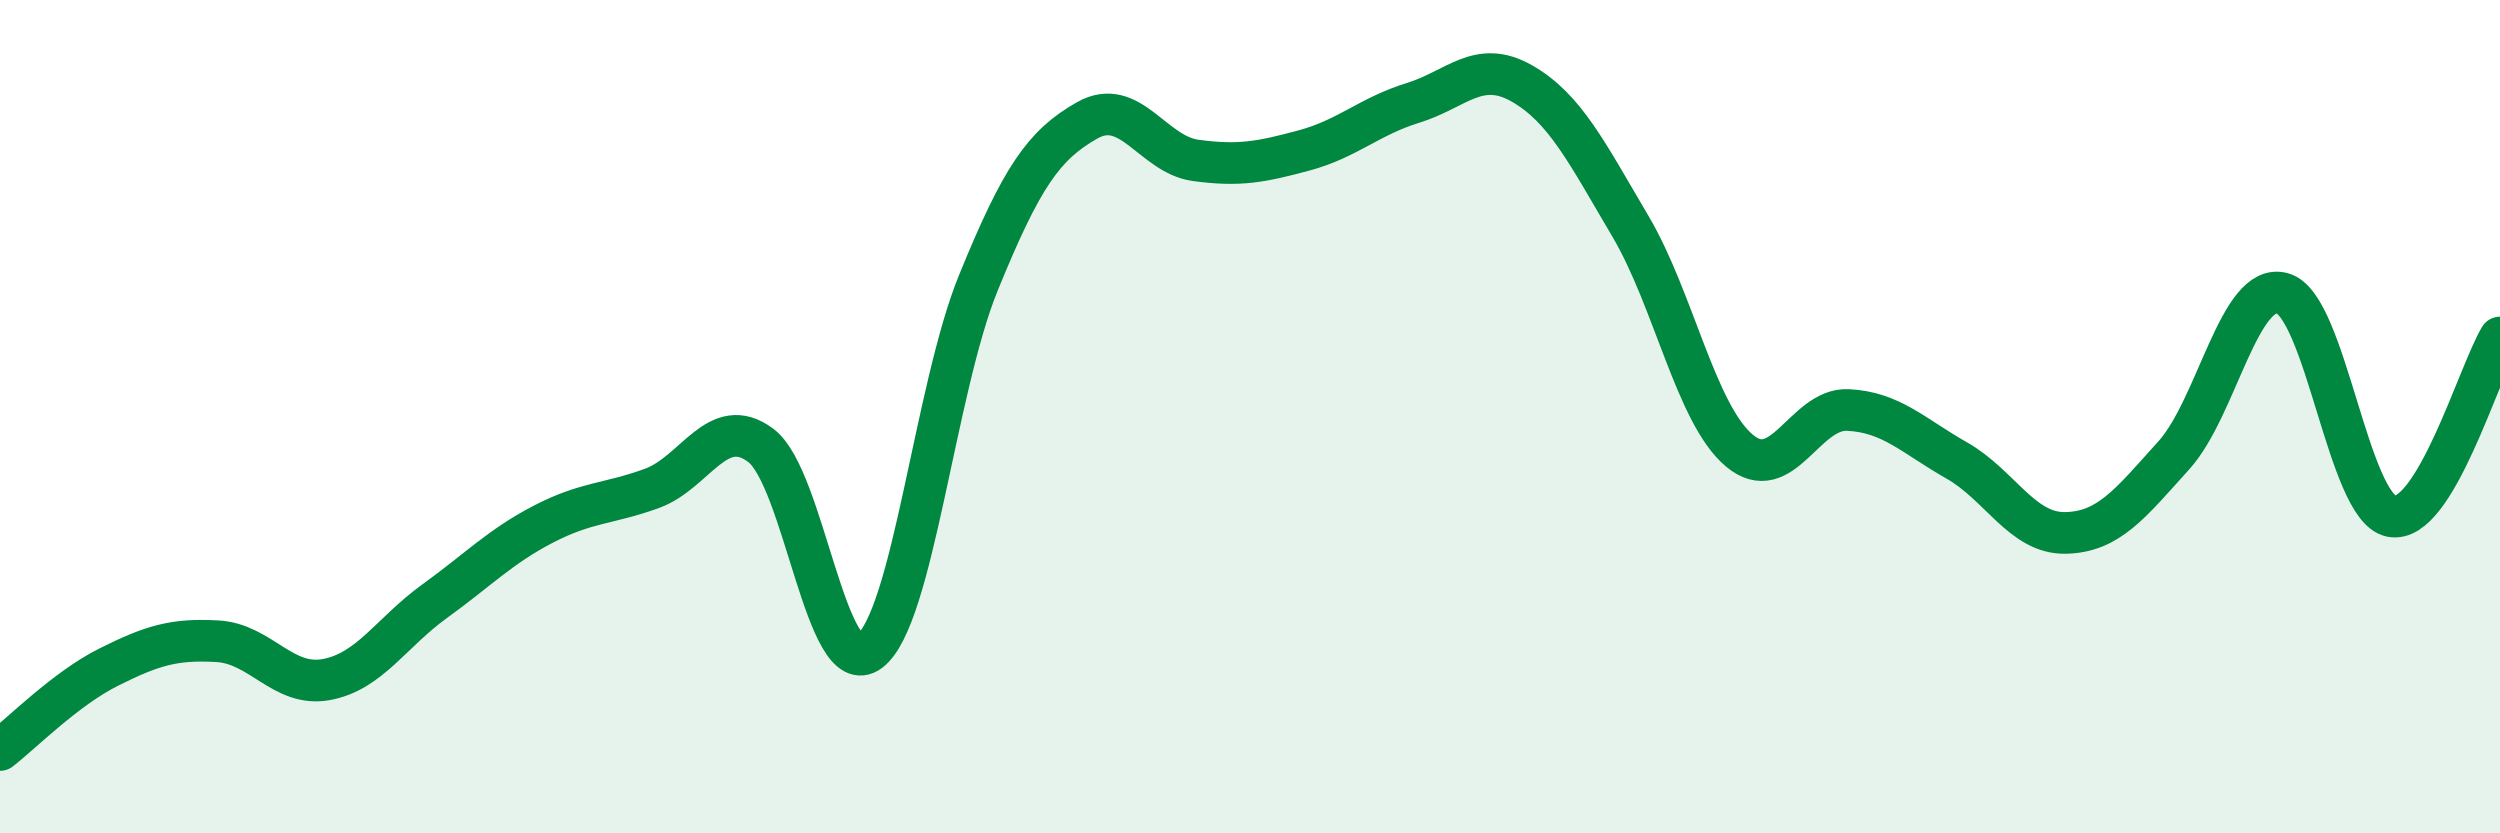
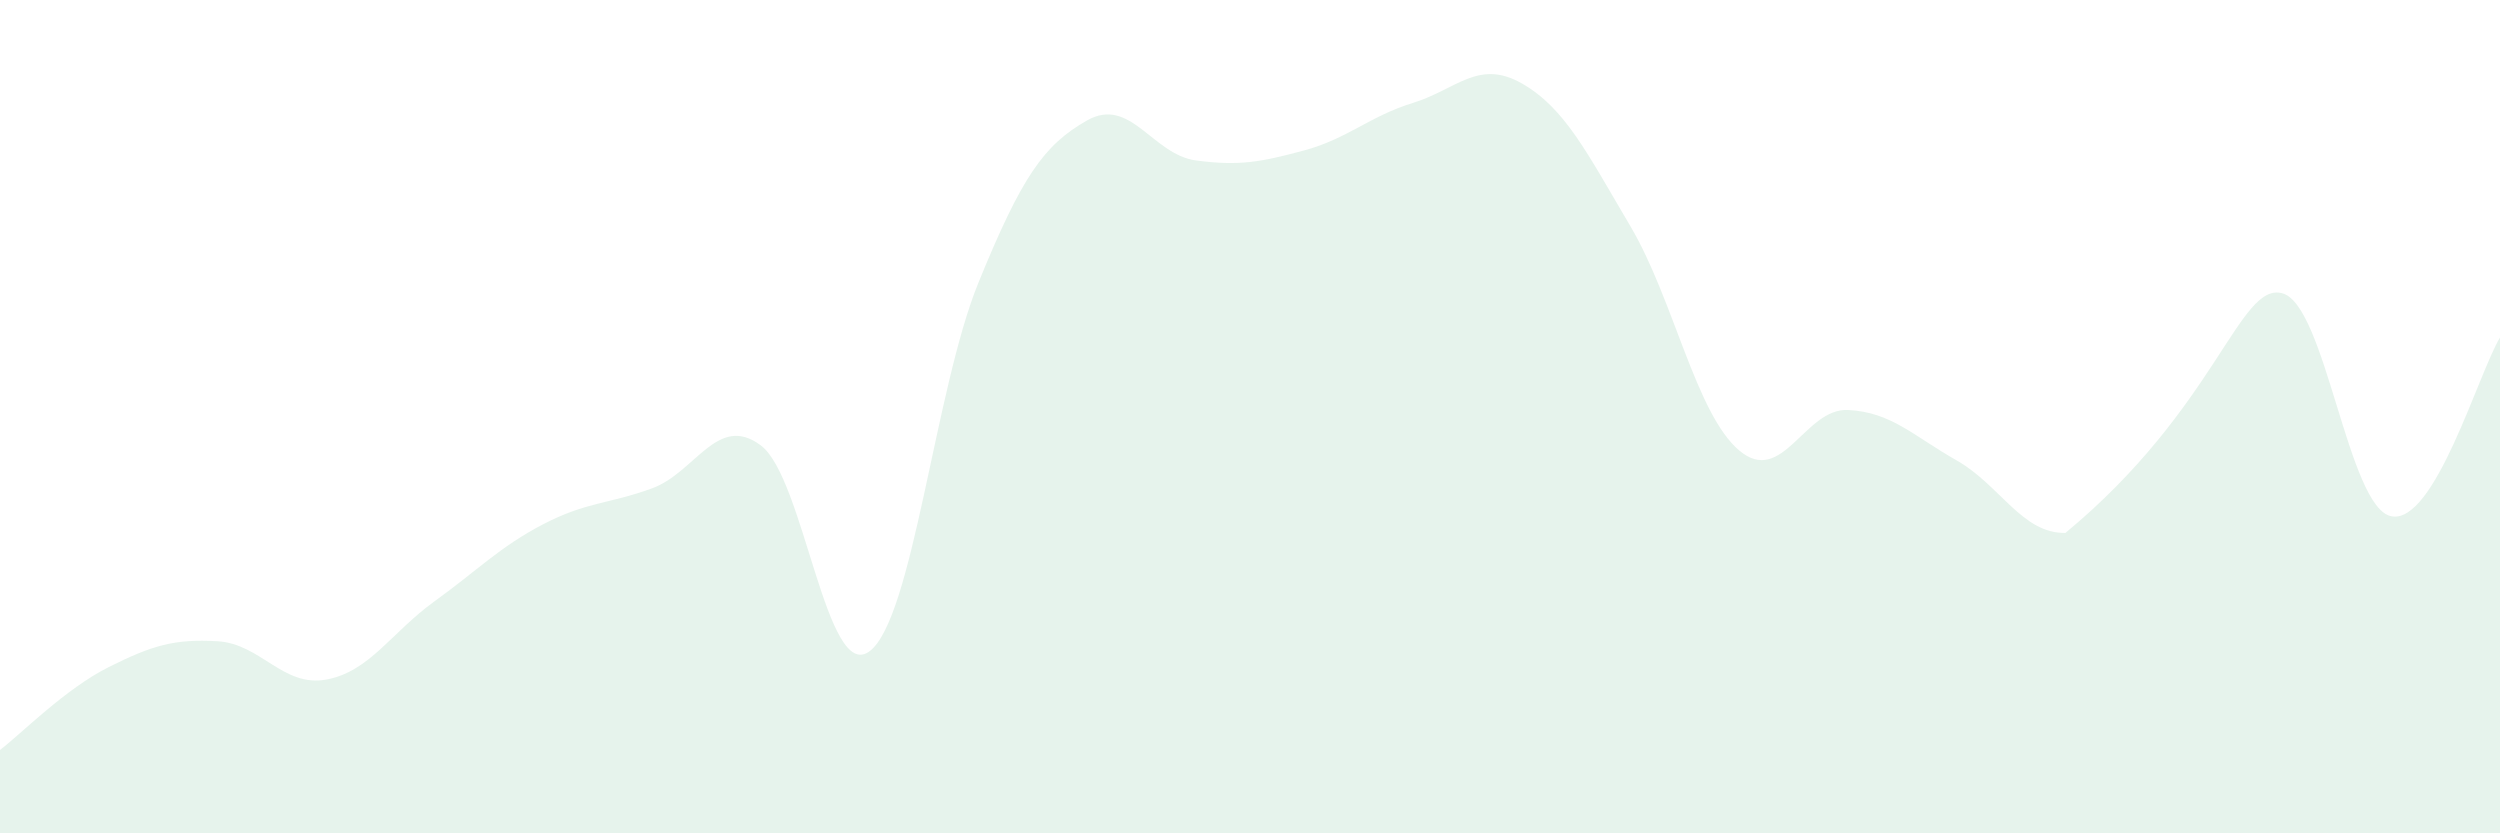
<svg xmlns="http://www.w3.org/2000/svg" width="60" height="20" viewBox="0 0 60 20">
-   <path d="M 0,18 C 0.52,17.6 1.57,16.53 2.61,16.01 C 3.65,15.49 4.18,15.33 5.22,15.39 C 6.26,15.45 6.79,16.5 7.83,16.31 C 8.87,16.12 9.39,15.18 10.43,14.43 C 11.47,13.68 12,13.12 13.04,12.58 C 14.08,12.04 14.61,12.1 15.65,11.72 C 16.69,11.34 17.22,9.91 18.26,10.69 C 19.3,11.47 19.83,16.41 20.87,15.63 C 21.91,14.85 22.44,9.34 23.48,6.79 C 24.52,4.24 25.05,3.48 26.09,2.89 C 27.13,2.3 27.66,3.71 28.7,3.85 C 29.74,3.99 30.26,3.89 31.3,3.61 C 32.34,3.33 32.87,2.79 33.91,2.47 C 34.95,2.15 35.48,1.41 36.52,2 C 37.56,2.59 38.09,3.67 39.13,5.43 C 40.17,7.19 40.7,9.93 41.74,10.81 C 42.78,11.69 43.31,9.79 44.35,9.84 C 45.39,9.89 45.92,10.46 46.96,11.05 C 48,11.64 48.53,12.81 49.57,12.79 C 50.61,12.77 51.13,12.08 52.17,10.93 C 53.21,9.78 53.74,6.75 54.78,7.04 C 55.82,7.33 56.35,12.18 57.39,12.39 C 58.43,12.6 59.48,8.96 60,8.1L60 20L0 20Z" fill="#008740" opacity="0.1" stroke-linecap="round" stroke-linejoin="round" />
-   <path d="M 0,18 C 0.52,17.6 1.57,16.53 2.61,16.01 C 3.65,15.49 4.18,15.33 5.22,15.39 C 6.26,15.45 6.79,16.5 7.83,16.31 C 8.87,16.12 9.39,15.18 10.43,14.43 C 11.47,13.68 12,13.12 13.04,12.58 C 14.08,12.04 14.61,12.1 15.65,11.72 C 16.69,11.34 17.22,9.91 18.26,10.69 C 19.3,11.47 19.83,16.41 20.87,15.63 C 21.91,14.85 22.44,9.34 23.48,6.79 C 24.52,4.24 25.05,3.48 26.09,2.89 C 27.13,2.3 27.66,3.71 28.7,3.85 C 29.74,3.99 30.26,3.89 31.3,3.61 C 32.34,3.33 32.87,2.79 33.91,2.47 C 34.95,2.15 35.48,1.41 36.52,2 C 37.56,2.59 38.09,3.67 39.13,5.43 C 40.17,7.19 40.7,9.93 41.74,10.81 C 42.78,11.69 43.31,9.79 44.35,9.84 C 45.39,9.89 45.92,10.46 46.96,11.05 C 48,11.64 48.53,12.81 49.57,12.79 C 50.61,12.77 51.13,12.08 52.17,10.93 C 53.21,9.78 53.74,6.75 54.78,7.04 C 55.82,7.33 56.35,12.18 57.39,12.39 C 58.43,12.6 59.48,8.96 60,8.1" stroke="#008740" stroke-width="1" fill="none" stroke-linecap="round" stroke-linejoin="round" />
+   <path d="M 0,18 C 0.52,17.6 1.57,16.53 2.61,16.01 C 3.65,15.49 4.18,15.33 5.22,15.39 C 6.26,15.45 6.79,16.5 7.83,16.31 C 8.87,16.12 9.39,15.18 10.43,14.43 C 11.47,13.68 12,13.12 13.04,12.58 C 14.08,12.04 14.61,12.1 15.65,11.72 C 16.69,11.34 17.22,9.91 18.26,10.69 C 19.3,11.47 19.83,16.41 20.87,15.63 C 21.91,14.85 22.44,9.34 23.48,6.79 C 24.52,4.24 25.05,3.48 26.09,2.89 C 27.13,2.3 27.66,3.71 28.7,3.85 C 29.74,3.99 30.26,3.89 31.3,3.61 C 32.34,3.33 32.87,2.79 33.91,2.47 C 34.95,2.15 35.48,1.41 36.52,2 C 37.56,2.59 38.09,3.67 39.13,5.43 C 40.17,7.19 40.7,9.93 41.74,10.81 C 42.78,11.69 43.31,9.79 44.35,9.84 C 45.39,9.89 45.92,10.46 46.96,11.05 C 48,11.64 48.53,12.81 49.57,12.79 C 53.21,9.78 53.74,6.75 54.78,7.04 C 55.82,7.33 56.35,12.18 57.39,12.39 C 58.43,12.6 59.48,8.96 60,8.1L60 20L0 20Z" fill="#008740" opacity="0.1" stroke-linecap="round" stroke-linejoin="round" />
</svg>